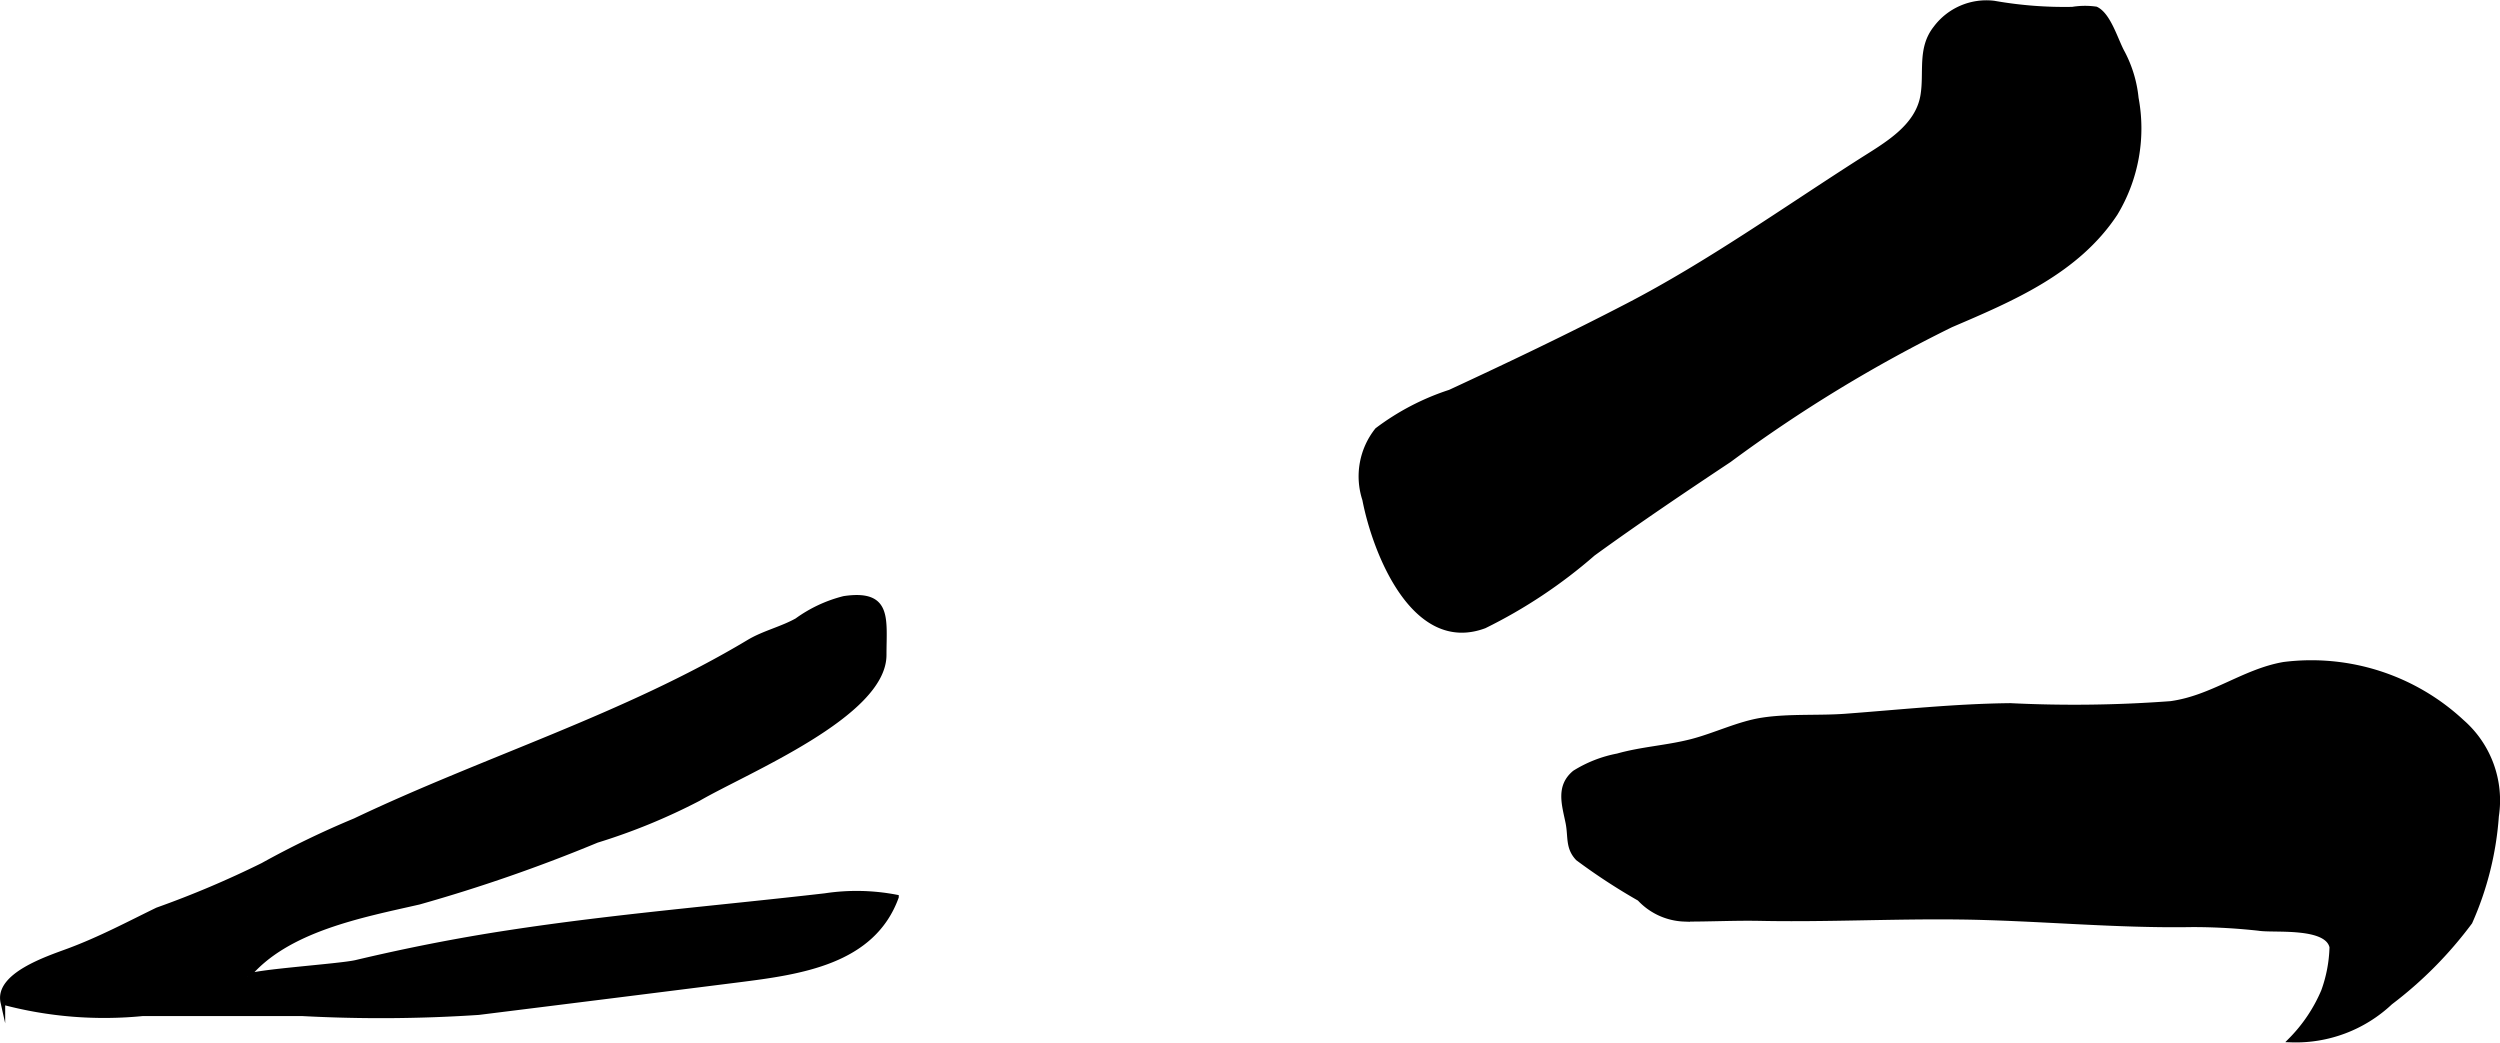
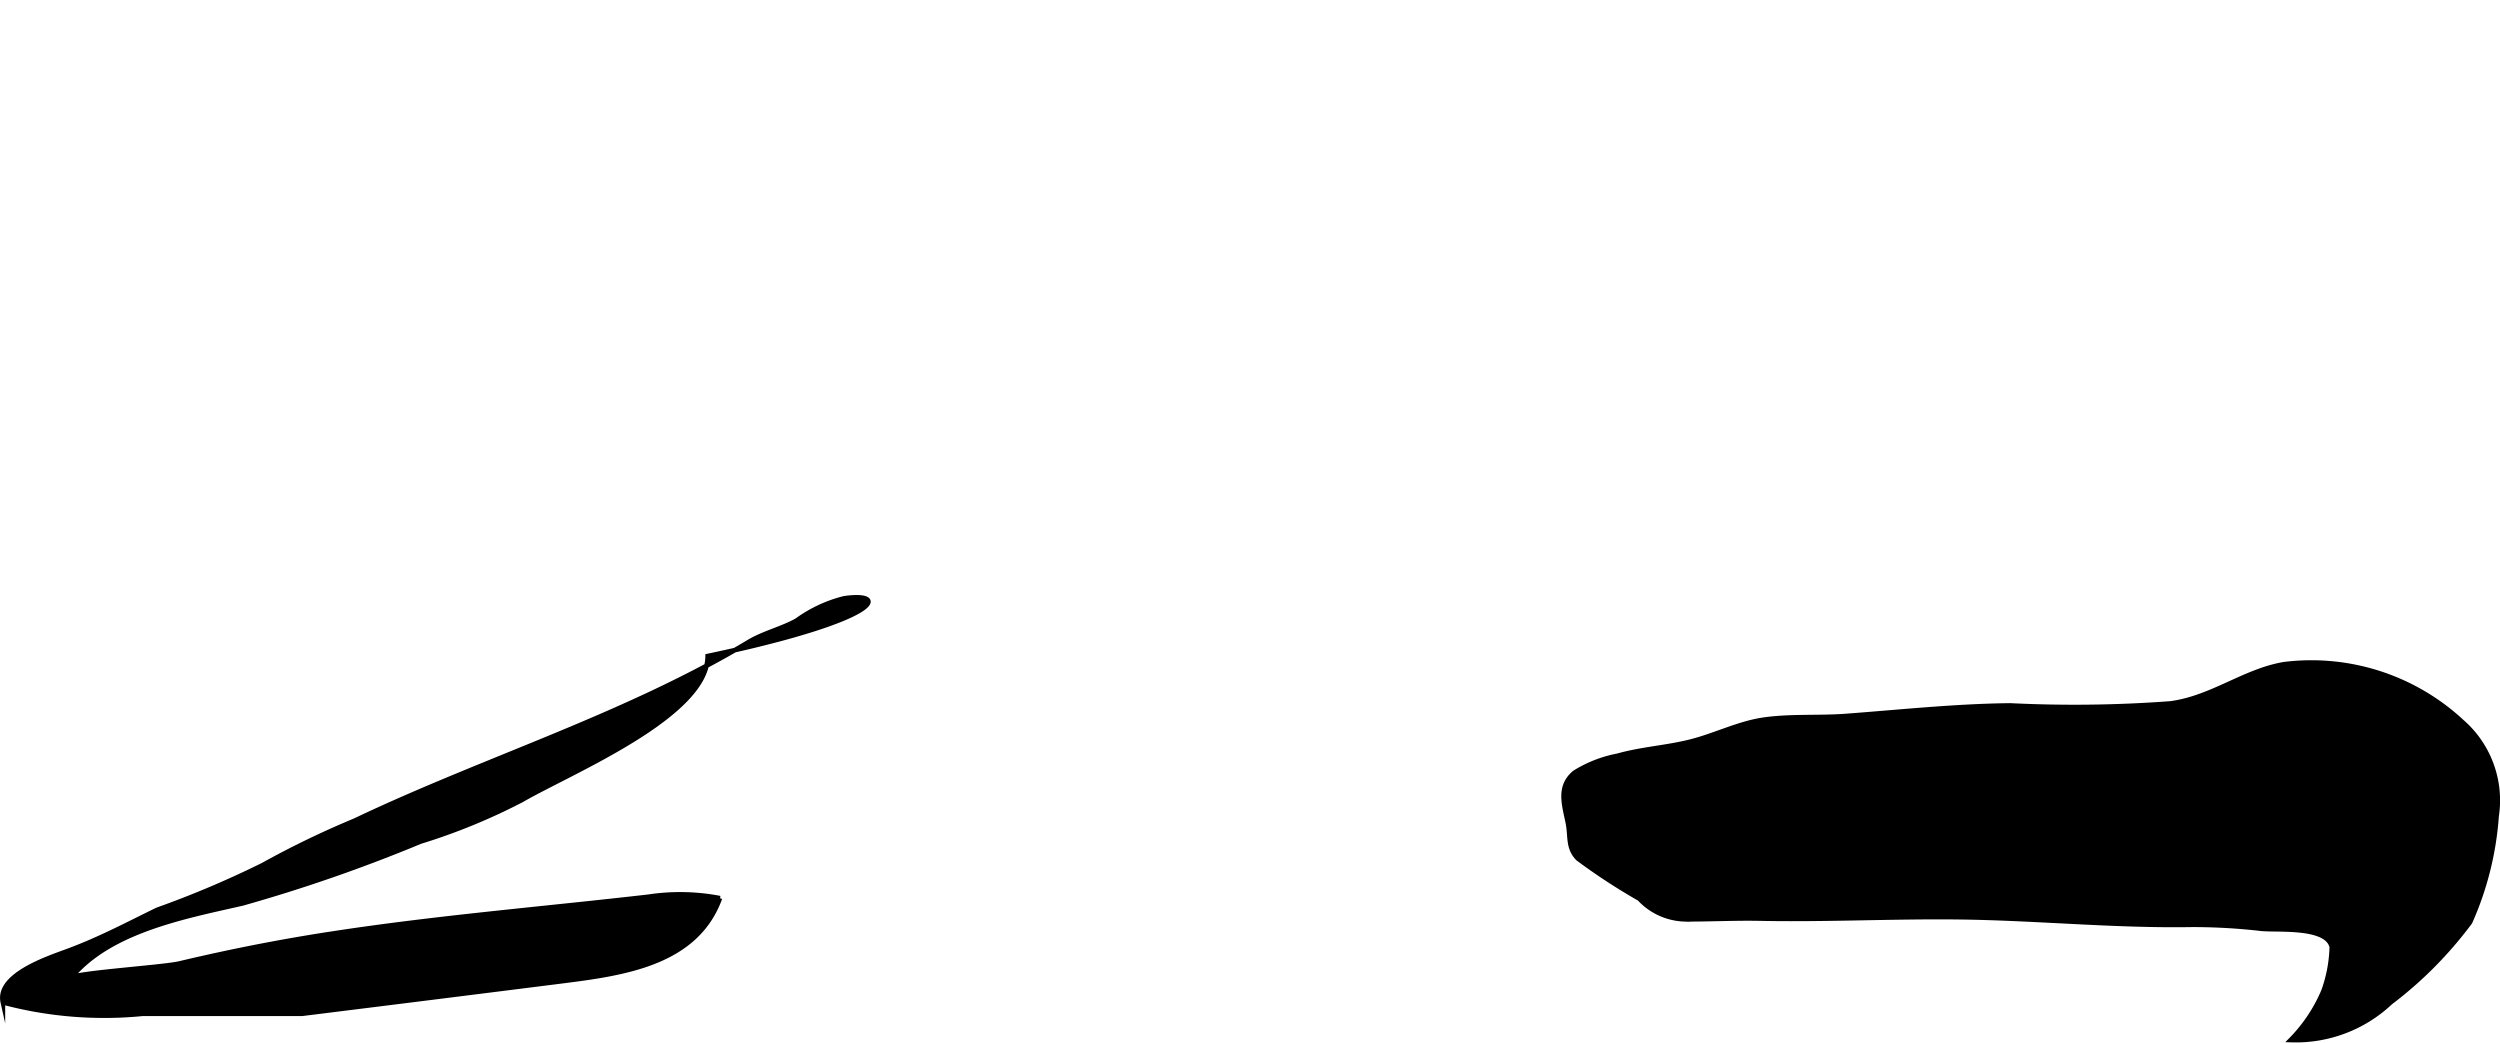
<svg xmlns="http://www.w3.org/2000/svg" version="1.1" width="28.526mm" height="11.896mm" viewBox="0 0 80.862 33.722">
  <defs>
    <style type="text/css">
      .a {
        stroke: #000;
        stroke-miterlimit: 10;
        stroke-width: 0.15px;
      }
    </style>
  </defs>
-   <path class="a" d="M62.606.909a2.05,2.05,0,0,1,1.891-.809,13.103,13.103,0,0,0,2.534.197,2.519,2.519,0,0,1,.765-.008c.417.197.645,1.034.863,1.421a4.004,4.004,0,0,1,.439,1.464,5.326,5.326,0,0,1-.674,3.73c-1.238,1.878-3.332,2.761-5.318,3.611a46.47,46.47,0,0,0-7.172,4.367c-1.484.987-2.962,1.982-4.404,3.028a16.258,16.258,0,0,1-3.515,2.34c-2.277.85-3.546-2.378-3.876-4.092a2.408,2.408,0,0,1,.404-2.25,8.042,8.042,0,0,1,2.356-1.228c1.922-.891,3.86-1.816,5.739-2.792,2.61-1.353,5.066-3.102,7.542-4.684.806-.514,1.839-1.083,2.011-2.11C62.319,2.335,62.084,1.57,62.606.909Z" />
  <path class="a" d="M54.71,23.981c.759-.195,1.526-.577,2.293-.694.867-.133,1.815-.061,2.695-.126,1.774-.132,3.547-.324,5.328-.342a41.997,41.997,0,0,0,5.182-.065c1.342-.181,2.369-1.043,3.661-1.267a7.154,7.154,0,0,1,5.769,1.863,3.373,3.373,0,0,1,1.113,3.05,10.194,10.194,0,0,1-.856,3.427,12.936,12.936,0,0,1-2.577,2.601,4.464,4.464,0,0,1-3.226,1.212,5.05,5.05,0,0,0,1.061-1.583,4.517,4.517,0,0,0,.27-1.423c-.15-.691-1.727-.542-2.273-.593a19.425,19.425,0,0,0-2.243-.129c-2.513.043-4.999-.213-7.508-.245-2.154-.027-4.315.087-6.472.044-.817-.016-1.634.028-2.451.023a2.081,2.081,0,0,1-1.45-.665,19.55,19.55,0,0,1-1.992-1.302c-.331-.349-.232-.696-.319-1.145-.119-.592-.326-1.182.216-1.631a4.06,4.06,0,0,1,1.391-.544C53.106,24.225,53.923,24.184,54.71,23.981Z" />
-   <path class="a" d="M27.3,19.355a4.425,4.425,0,0,0-1.526.713c-.495.276-1.07.405-1.556.696-4.007,2.402-8.531,3.775-12.736,5.777a29.479,29.479,0,0,0-2.984,1.442,31.612,31.612,0,0,1-3.411,1.445c-.898.436-1.847.944-2.882,1.327-.666.247-2.311.784-2.113,1.667a12.717,12.717,0,0,0,4.524.368h5.156a47.678,47.678,0,0,0,5.709-.037q4.192-.521,8.388-1.051c2.019-.255,4.361-.576,5.126-2.687a6.822,6.822,0,0,0-2.309-.046c-3.411.393-6.833.672-10.229,1.193-1.663.253-3.305.577-4.94.965-.524.125-3.389.309-3.517.465,1.258-1.536,3.724-1.99,5.554-2.409a51.342,51.342,0,0,0,5.751-1.998,19.598,19.598,0,0,0,3.285-1.347c1.575-.913,6.008-2.722,6.008-4.654C28.598,20.017,28.788,19.136,27.3,19.355Z" />
+   <path class="a" d="M27.3,19.355a4.425,4.425,0,0,0-1.526.713c-.495.276-1.07.405-1.556.696-4.007,2.402-8.531,3.775-12.736,5.777a29.479,29.479,0,0,0-2.984,1.442,31.612,31.612,0,0,1-3.411,1.445c-.898.436-1.847.944-2.882,1.327-.666.247-2.311.784-2.113,1.667a12.717,12.717,0,0,0,4.524.368h5.156q4.192-.521,8.388-1.051c2.019-.255,4.361-.576,5.126-2.687a6.822,6.822,0,0,0-2.309-.046c-3.411.393-6.833.672-10.229,1.193-1.663.253-3.305.577-4.94.965-.524.125-3.389.309-3.517.465,1.258-1.536,3.724-1.99,5.554-2.409a51.342,51.342,0,0,0,5.751-1.998,19.598,19.598,0,0,0,3.285-1.347c1.575-.913,6.008-2.722,6.008-4.654C28.598,20.017,28.788,19.136,27.3,19.355Z" />
</svg>